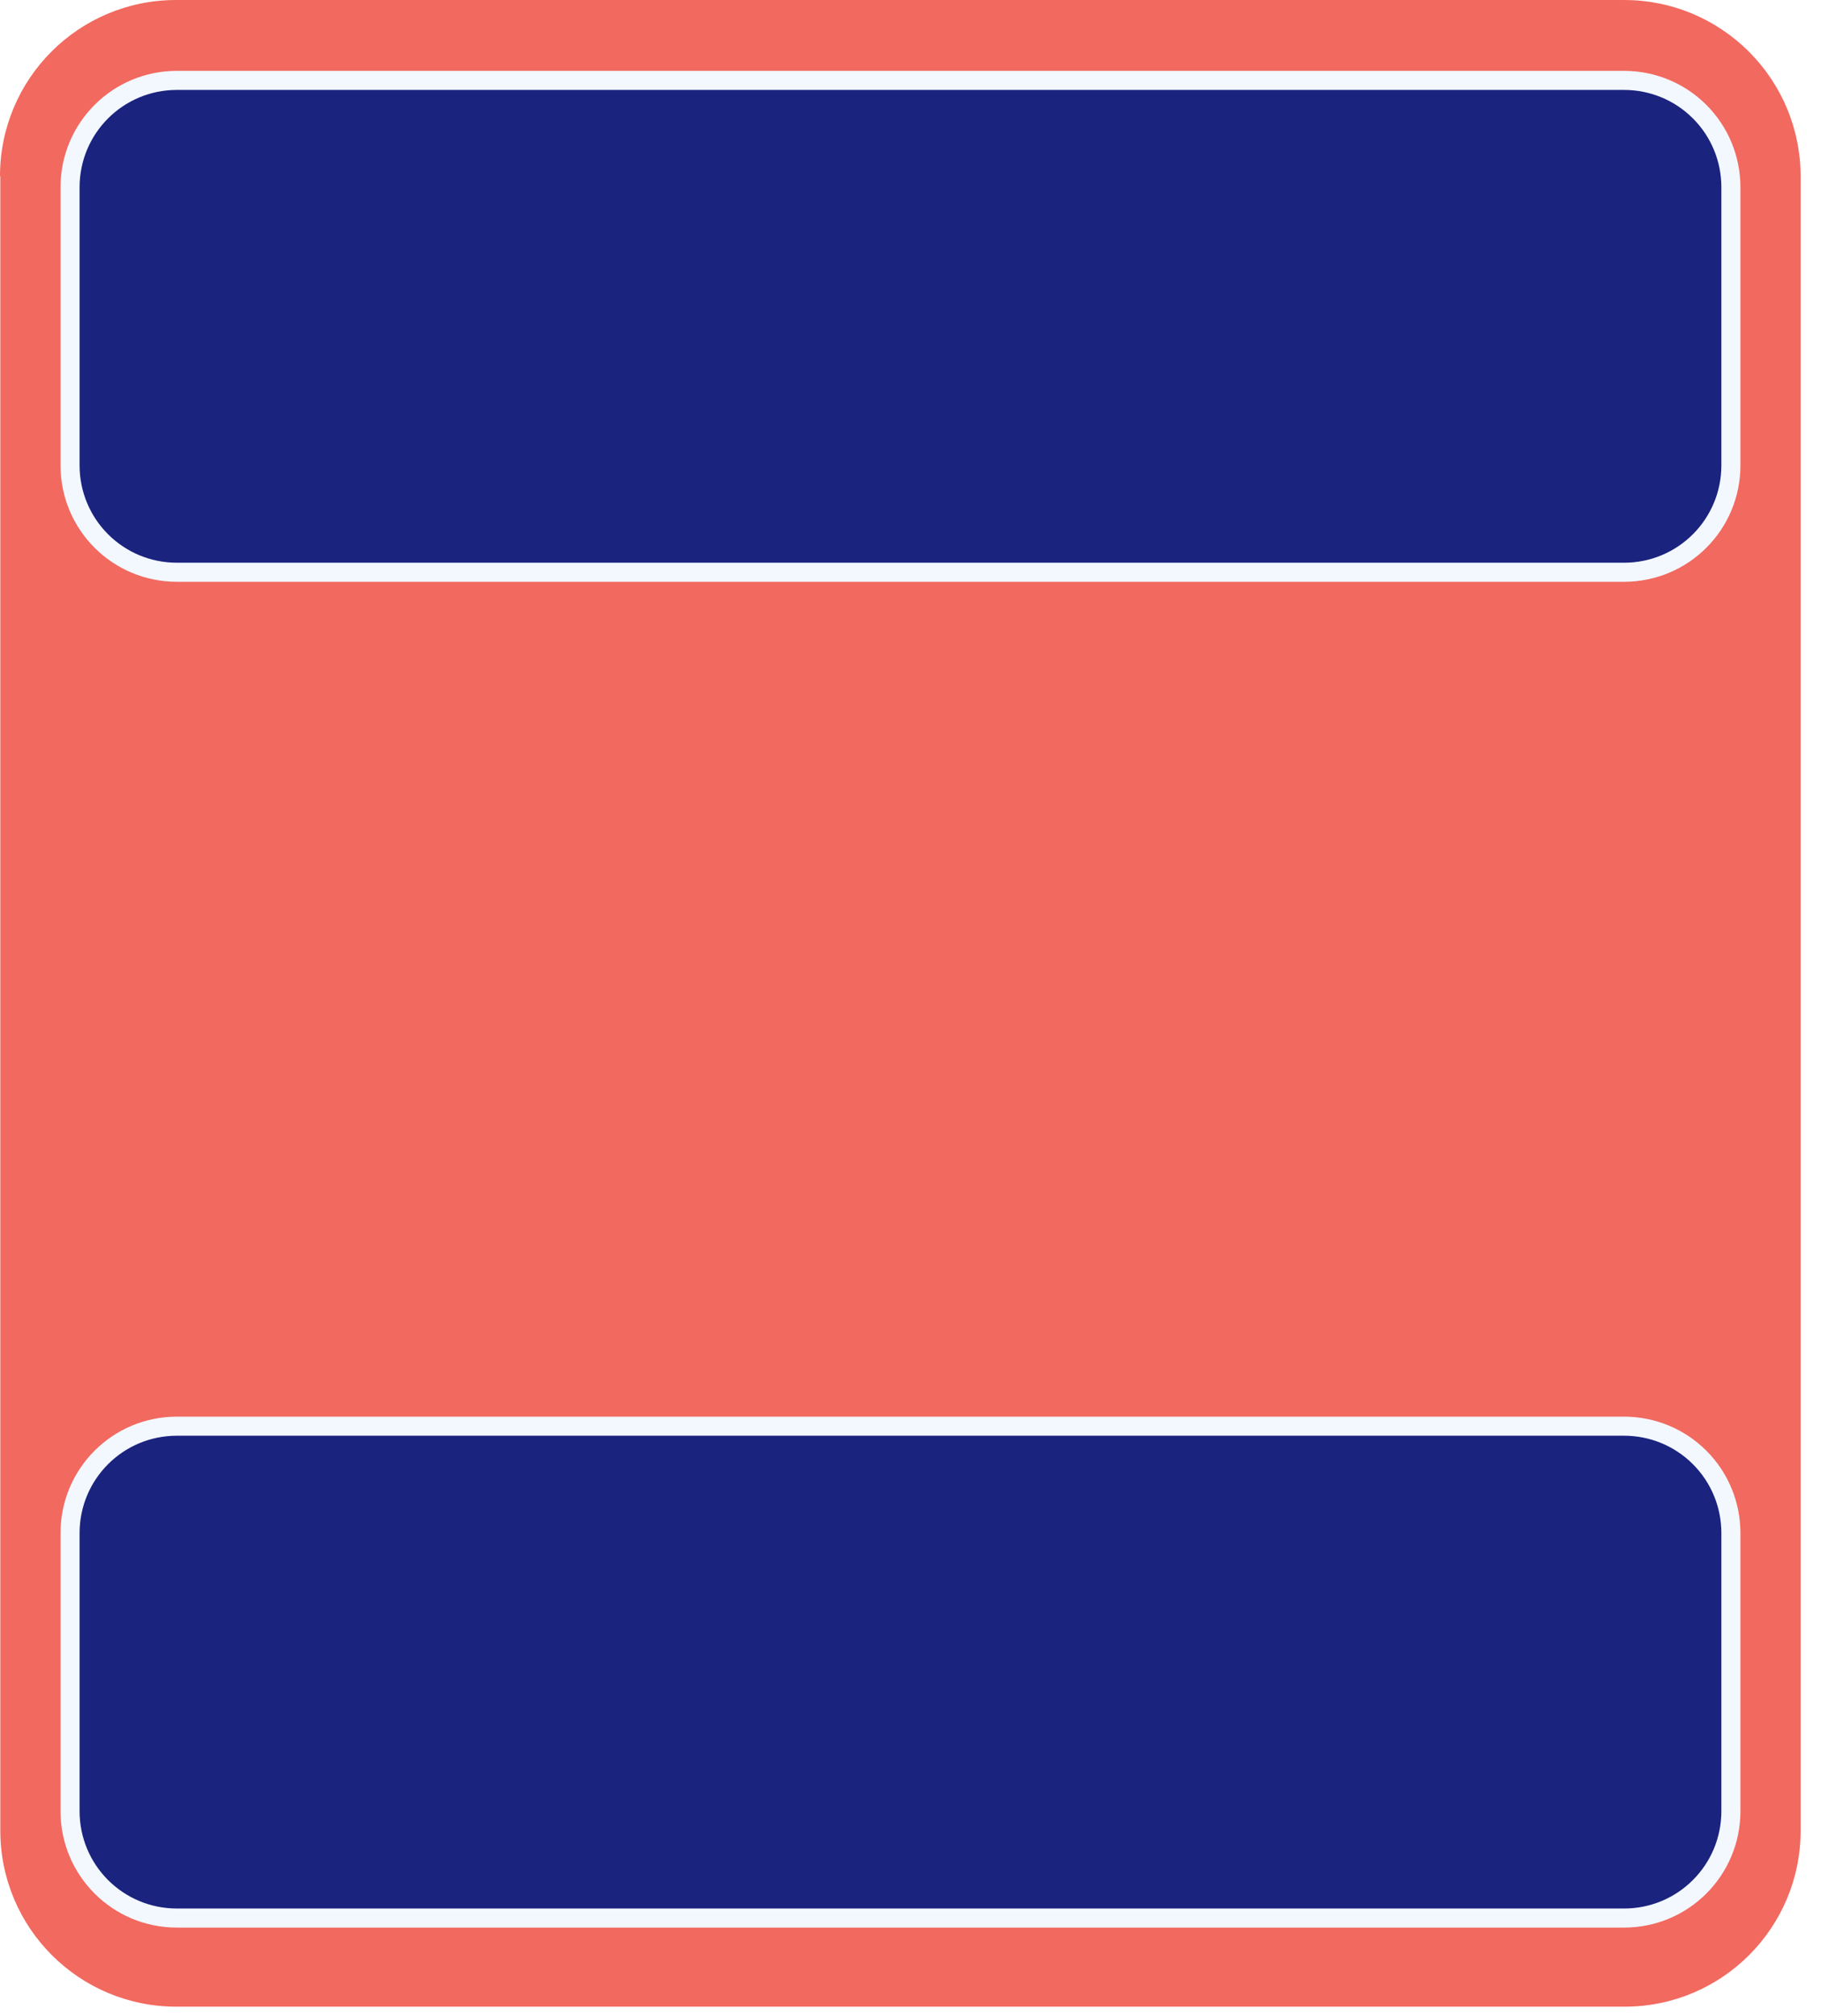
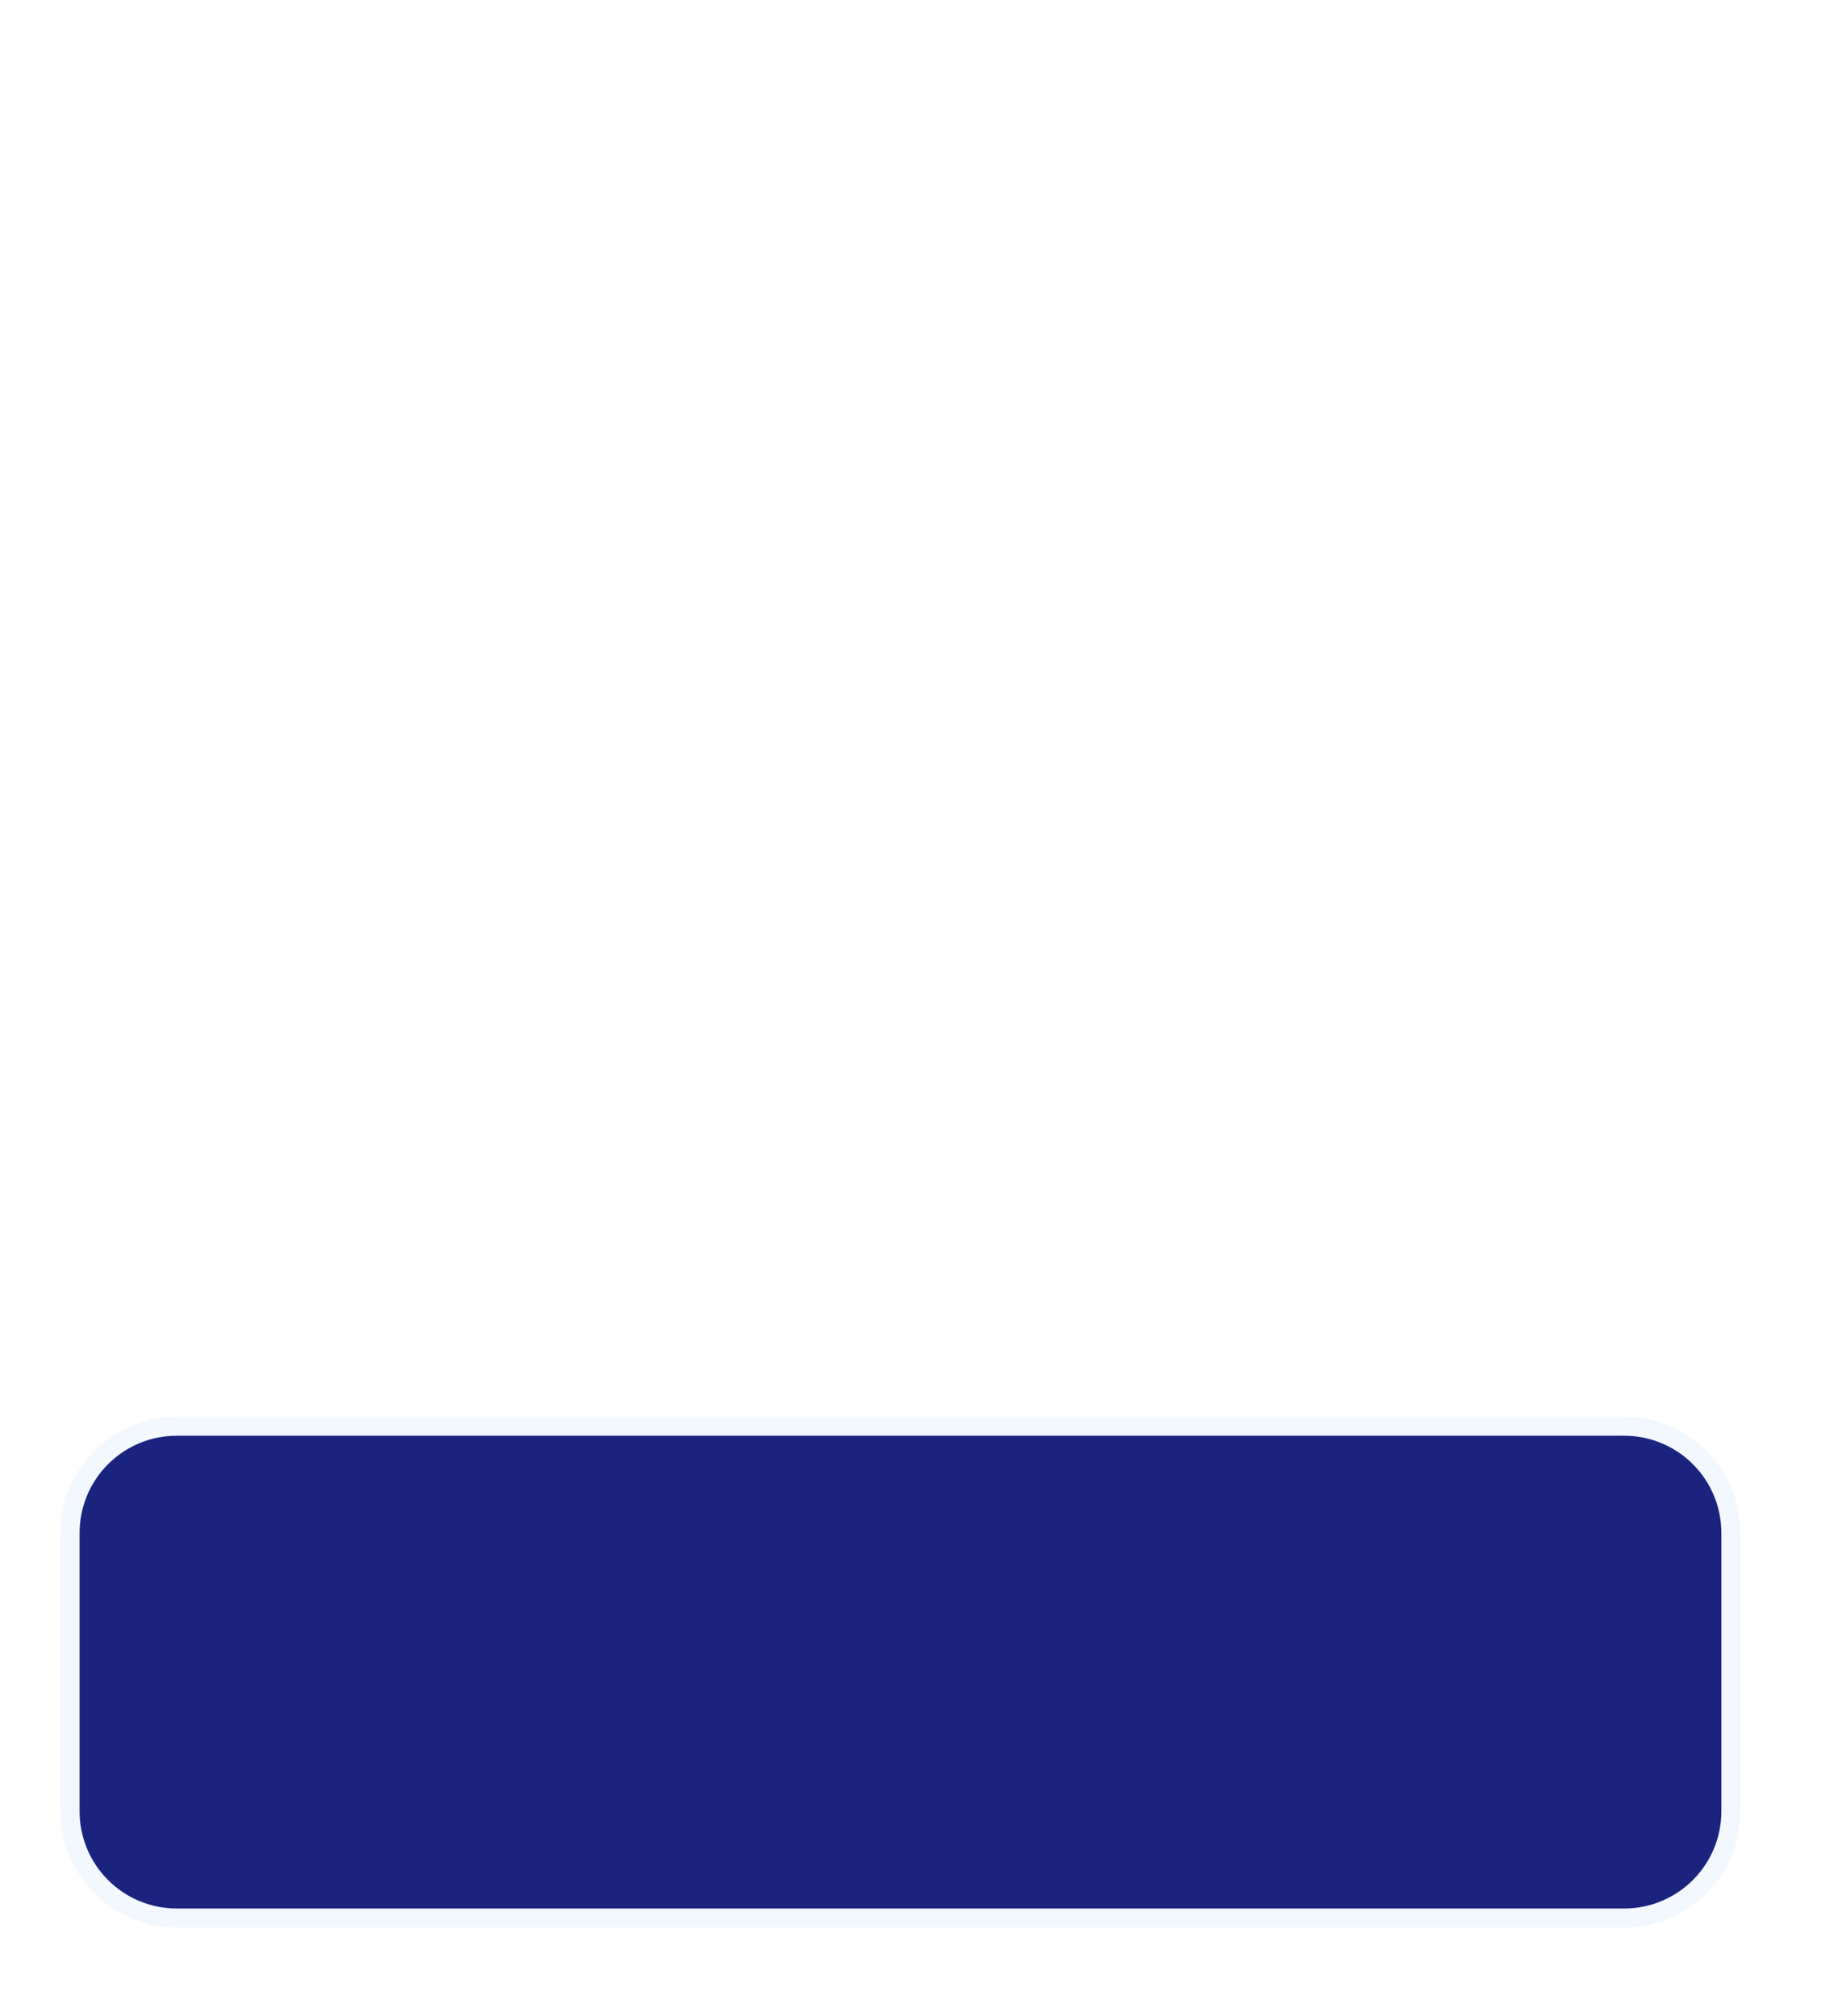
<svg xmlns="http://www.w3.org/2000/svg" fill="none" height="100%" overflow="visible" preserveAspectRatio="none" style="display: block;" viewBox="0 0 75 83" width="100%">
  <g id="Group 88">
    <g filter="url(#filter0_b_0_1205)" id="Vector">
-       <path clip-rule="evenodd" d="M0 7.251C0 3.243 3.243 0 7.251 0H66.897C68.826 0 70.667 0.764 72.032 2.129C73.397 3.494 74.161 5.335 74.161 7.263V75.375C74.161 79.383 70.917 82.626 66.91 82.626H7.263C3.256 82.626 0.013 79.383 0.013 75.375V7.263L0 7.251Z" fill="#EF4438" fill-opacity="0.8" fill-rule="evenodd" />
-     </g>
-     <path d="M7.288 3.31H66.885C68.059 3.31 69.174 3.77 70.001 4.597C70.829 5.425 71.289 6.54 71.289 7.713V19.16C71.289 21.598 69.323 23.563 66.885 23.563H7.288C4.85 23.563 2.885 21.598 2.885 19.16V7.713C2.885 5.276 4.851 3.31 7.288 3.31Z" fill="#1A237E" id="Vector_2" stroke="#F3F8FF" stroke-width="0.785" />
+       </g>
    <path d="M7.288 58.724H66.885C68.059 58.724 69.174 59.184 70.001 60.011C70.829 60.839 71.289 61.954 71.289 63.127V74.574C71.289 77.012 69.323 78.977 66.885 78.977H7.288C4.85 78.977 2.885 77.011 2.885 74.574V63.127C2.885 60.69 4.851 58.724 7.288 58.724Z" fill="#1A237E" id="Vector_3" stroke="#F3F8FF" stroke-width="0.785" />
  </g>
  <defs>
    <filter color-interpolation-filters="sRGB" filterUnits="userSpaceOnUse" height="130.626" id="filter0_b_0_1205" width="122.161" x="-24" y="-24">
      <feFlood flood-opacity="0" result="BackgroundImageFix" />
      <feGaussianBlur in="BackgroundImageFix" stdDeviation="12" />
      <feComposite in2="SourceAlpha" operator="in" result="effect1_backgroundBlur_0_1205" />
      <feBlend in="SourceGraphic" in2="effect1_backgroundBlur_0_1205" mode="normal" result="shape" />
    </filter>
  </defs>
</svg>